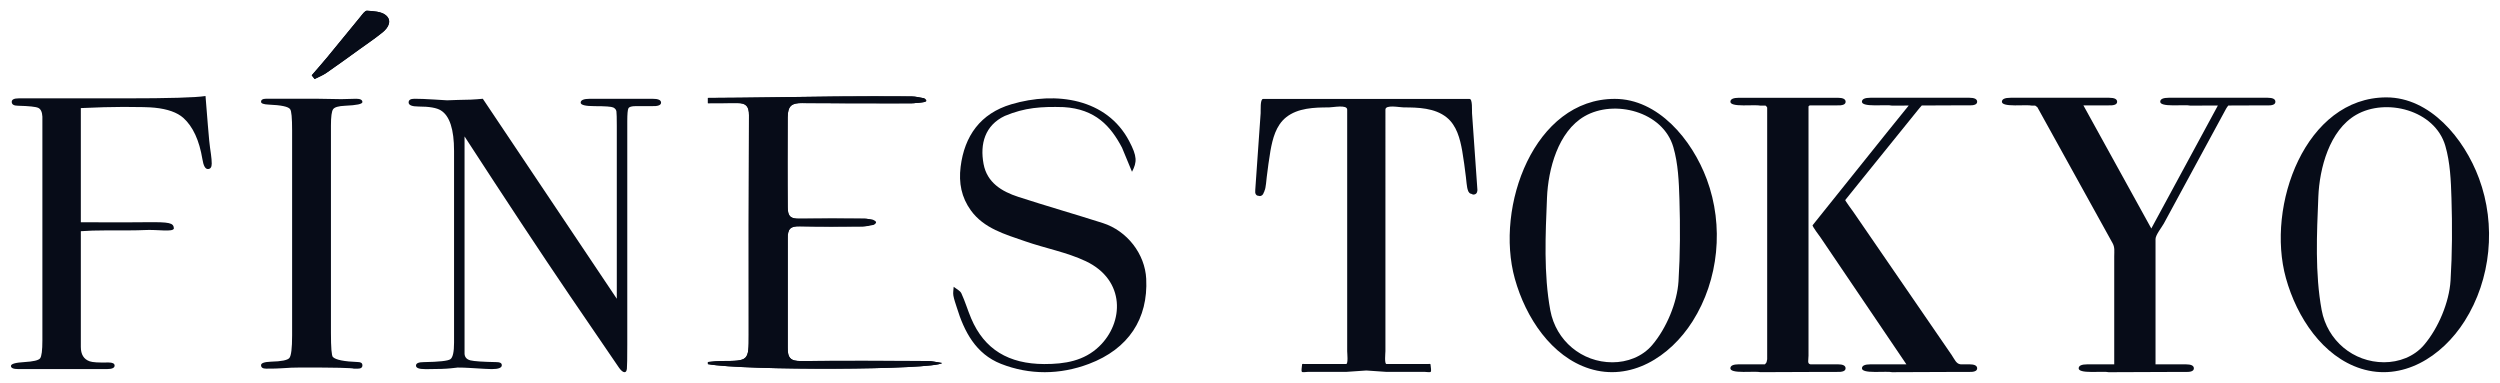
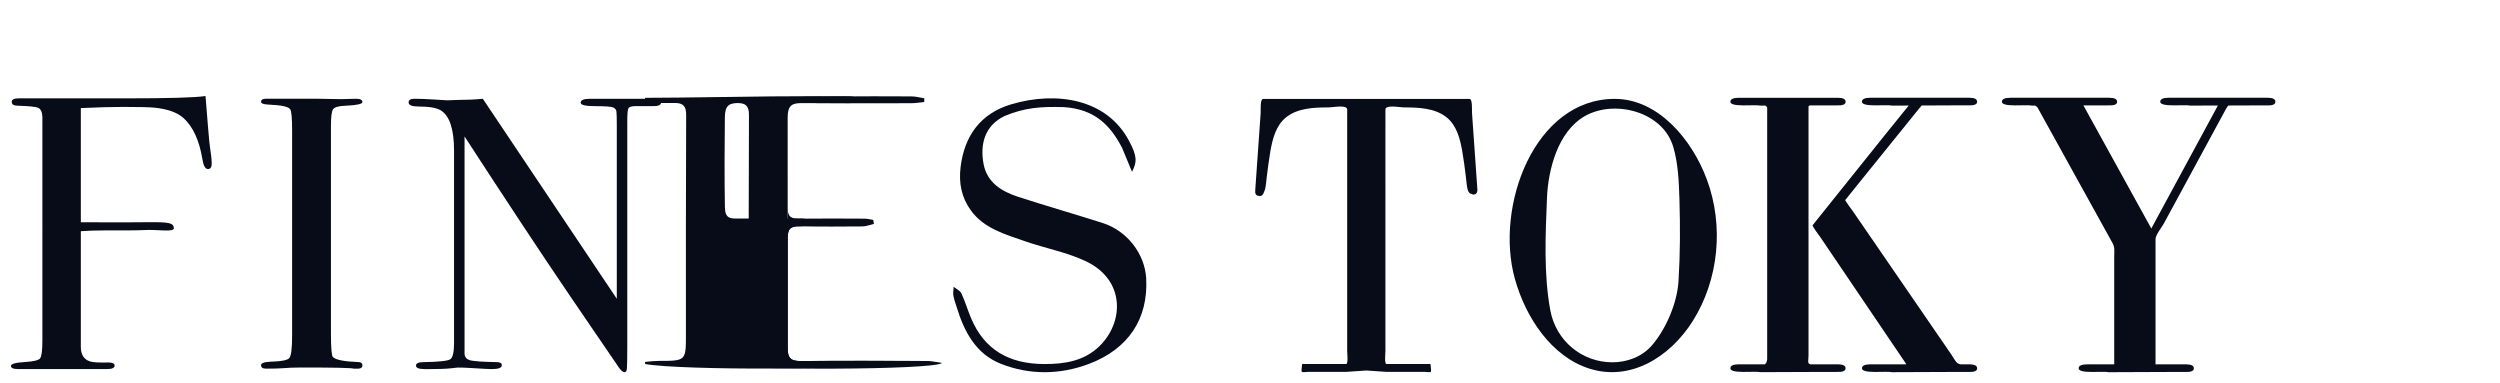
<svg xmlns="http://www.w3.org/2000/svg" version="1.1" x="0px" y="0px" viewBox="0 0 111 17" enable-background="new 0 0 111 17" xml:space="preserve">
  <g id="レイヤー_1">
</g>
  <g id="レイヤー_2">
    <g>
      <path fill="#070C18" d="M71.696,4.39c1.916,0,3.425,1.792,4.087,3.574c0.766,2.062,0.533,4.46-0.631,6.299    c-1.011,1.598-2.763,2.678-4.578,2.105c-1.682-0.532-2.832-2.256-3.315-3.993C66.366,9.17,68.121,4.39,71.696,4.39z M71.59,16.086    c0.651,0,1.321-0.241,1.767-0.765c0.632-0.742,1.11-1.885,1.169-2.838c0.075-1.207,0.078-2.428,0.041-3.637    c-0.024-0.771-0.055-1.576-0.272-2.318c-0.464-1.586-2.627-2.125-3.941-1.366c-1.18,0.682-1.615,2.361-1.667,3.614    c-0.068,1.633-0.151,3.39,0.147,5.003C69.085,15.132,70.238,16.086,71.59,16.086z" />
-       <path fill="#070C18" d="M105.958,4.324c1.927,0,3.443,1.802,4.109,3.594c0.771,2.073,0.536,4.485-0.635,6.334    c-1.016,1.606-2.779,2.693-4.603,2.116c-1.692-0.535-2.847-2.268-3.333-4.015C100.599,9.13,102.363,4.324,105.958,4.324z     M105.851,16.084c0.654,0,1.328-0.242,1.777-0.769c0.636-0.746,1.116-1.896,1.176-2.854c0.076-1.213,0.079-2.442,0.041-3.657    c-0.024-0.775-0.055-1.585-0.273-2.331c-0.466-1.594-2.641-2.137-3.962-1.373c-1.186,0.685-1.624,2.374-1.676,3.634    c-0.068,1.642-0.152,3.409,0.147,5.031C103.333,15.124,104.491,16.084,105.851,16.084z" />
      <path fill="#070C18" d="M65.599,8.46c-0.08-1.146-0.161-2.292-0.241-3.437c-0.008-0.114,0.028-0.629-0.107-0.629h-9.171    c-0.136,0-0.099,0.515-0.107,0.629c-0.08,1.146-0.161,2.292-0.241,3.437h0.004c-0.001,0.004-0.001,0.007-0.002,0.011    c-0.003,0.024-0.005,0.048-0.002,0.073c0.009,0.068,0.04,0.126,0.111,0.146c0.015,0.004,0.029,0.005,0.043,0.005    c0.066,0.032,0.15-0.009,0.188-0.066c0.018-0.027,0.03-0.057,0.041-0.088c0.015-0.02,0.025-0.043,0.028-0.069    c0.002-0.004,0.003-0.008,0.005-0.012c0.002-0.004,0.003-0.008,0.004-0.011c0.048-0.076,0.084-0.524,0.093-0.598    c0.05-0.383,0.095-0.767,0.162-1.147c0.097-0.543,0.245-1.136,0.697-1.496C57.624,4.791,58.363,4.769,59,4.769    c0.185,0,0.815-0.136,0.815,0.098v10.725c0,0.084,0.054,0.57-0.047,0.57h-1.837c-0.098,0-0.124-0.03-0.124,0.073    c0,0.065-0.043,0.232,0,0.277c0.025,0.026,0.22,0,0.253,0h1.702l0.902-0.062l0.902,0.062h1.702c0.034,0,0.228,0.026,0.253,0    c0.043-0.045,0-0.212,0-0.277c0-0.102-0.026-0.073-0.124-0.073h-1.837c-0.1,0-0.047-0.487-0.047-0.57V4.867    c0-0.234,0.63-0.098,0.815-0.098c0.636,0,1.375,0.022,1.898,0.439c0.452,0.36,0.6,0.954,0.697,1.496    c0.067,0.38,0.113,0.764,0.162,1.147c0.01,0.073,0.044,0.508,0.091,0.594c0.002,0.01,0.005,0.02,0.008,0.03    c0.008,0.022,0.019,0.041,0.034,0.057c0,0.001,0.001,0.002,0.001,0.002c0.022,0.042,0.067,0.068,0.113,0.073    c0.015,0.009,0.032,0.018,0.051,0.025c0.029,0.011,0.057,0.01,0.083,0.001c0.073-0.012,0.118-0.075,0.125-0.149    c0.001-0.009,0.001-0.017,0-0.025H65.599z" />
      <g>
        <path fill="#070C18" d="M81.593,16.175H80.38c-0.146-0.027-0.082-0.188-0.082-0.382V4.723c0.01-0.01,0.019-0.022,0.035-0.029     c0.007-0.003,0.008-0.009,0.011-0.013c0.3-0.001,0.523-0.002,0.562-0.002h0.64c0.266,0.012,0.4-0.041,0.4-0.16     c0-0.118-0.117-0.178-0.352-0.178h-4.38c-0.256,0-0.384,0.059-0.384,0.178c0,0.107,0.192,0.16,0.576,0.16     c0.357,0,0.643-0.017,0.758,0.011c0.039,0,0.124,0,0.228,0c0.033,0.026,0.056,0.054,0.071,0.085v11.123c0,0.022,0,0.037,0,0.055     c-0.009,0.044-0.021,0.089-0.029,0.134c-0.001,0.002-0.003,0.003-0.004,0.005c-0.014,0.019-0.028,0.039-0.043,0.058     c-0.011,0.008-0.017,0.017-0.025,0.025h-1.149c-0.256,0-0.384,0.059-0.384,0.178c0,0.107,0.192,0.16,0.576,0.16     c0.357,0,0.643-0.017,0.758,0.011c0.289,0.001,2.607-0.011,2.741-0.011h0.64c0.266,0.012,0.4-0.041,0.4-0.16     C81.945,16.235,81.828,16.175,81.593,16.175z" />
        <path fill="#070C18" d="M87.434,16.175h-0.385c-0.195-0.016-0.272-0.233-0.393-0.409c-0.715-1.04-1.429-2.08-2.144-3.121     c-0.739-1.076-1.479-2.152-2.218-3.228c-0.022-0.032-0.38-0.517-0.365-0.535c0.231-0.287,0.462-0.573,0.692-0.86     c0.838-1.041,1.77-2.187,2.608-3.228c0.036-0.045,0.067-0.079,0.098-0.11c0.668-0.003,1.348-0.006,1.419-0.006h0.64     c0.266,0.012,0.4-0.041,0.4-0.16c0-0.118-0.117-0.178-0.352-0.178h-4.38c-0.256,0-0.384,0.059-0.384,0.178     c0,0.107,0.192,0.16,0.576,0.16c0.357,0,0.643-0.017,0.758,0.011c0.091,0,0.382-0.001,0.742-0.002     c-0.309,0.384-0.681,0.84-0.977,1.209c-0.882,1.1-1.763,2.2-2.645,3.3C80.91,9.464,80.695,9.732,80.48,10     c-0.03,0.037,0.319,0.495,0.35,0.541c1.271,1.878,2.542,3.757,3.814,5.635h-1.589c-0.256,0-0.384,0.059-0.384,0.178     c0,0.107,0.192,0.16,0.576,0.16c0.357,0,0.643-0.017,0.758,0.011c0.289,0.001,2.607-0.011,2.741-0.011h0.64     c0.266,0.012,0.4-0.041,0.4-0.16C87.786,16.235,87.668,16.175,87.434,16.175z" />
      </g>
      <path fill="#070C18" d="M100.678,4.34h-4.38c-0.256,0-0.384,0.059-0.384,0.178c0,0.107,0.192,0.16,0.576,0.16    c0.357,0,0.643-0.017,0.758,0.011c0.129,0,0.663-0.002,1.226-0.004c-0.976,1.803-1.98,3.658-2.956,5.46    c-0.995-1.808-2.019-3.656-3.014-5.464c0.247-0.001,0.422-0.002,0.457-0.002h0.64c0.266,0.012,0.4-0.041,0.4-0.16    c0-0.118-0.117-0.178-0.352-0.178h-4.38c-0.256,0-0.384,0.059-0.384,0.178c0,0.107,0.192,0.16,0.576,0.16    c0.357,0,0.643-0.017,0.758,0.011c0.028,0,0.081,0,0.145,0c0.029,0.027,0.06,0.05,0.096,0.072c1.105,2.001,2.236,4.037,3.34,6.037    c0.104,0.188,0.072,0.358,0.072,0.583v4.795h-1.195c-0.256,0-0.384,0.059-0.384,0.178c0,0.107,0.192,0.16,0.576,0.16    c0.357,0,0.643-0.017,0.758,0.011c0.289,0.001,2.607-0.011,2.741-0.011h0.64c0.266,0.012,0.4-0.041,0.4-0.16    c0-0.118-0.117-0.178-0.352-0.178h-1.351c0-0.054,0.001-0.108,0.001-0.117v-5.447c0-0.18,0.286-0.535,0.366-0.683    c0.316-0.582,0.632-1.165,0.947-1.747c0.607-1.12,1.214-2.24,1.822-3.359c0.023-0.042,0.061-0.095,0.097-0.139    c0.53-0.002,0.992-0.004,1.05-0.004h0.64c0.266,0.012,0.4-0.041,0.4-0.16C101.03,4.4,100.912,4.34,100.678,4.34z" />
      <g>
        <path fill="#070C18" d="M9.401,7.264c0,0.161-0.058,0.241-0.172,0.241c-0.115,0-0.196-0.146-0.242-0.436     C8.849,6.231,8.567,5.62,8.142,5.236C7.866,4.991,7.44,4.84,6.866,4.782C6.659,4.759,6.199,4.747,5.486,4.747     c-0.529,0-1.161,0.018-1.897,0.052v5.069C5.061,9.88,6.109,9.87,6.508,9.866c1.035-0.01,1.193,0.029,1.213,0.273     c-0.03,0.183-0.724,0.041-1.323,0.076C6.08,10.233,5.506,10.23,4.705,10.23c-0.423,0-0.796,0.012-1.116,0.035v1.759v3.38     c0,0.334,0.131,0.546,0.392,0.638c0.125,0.046,0.403,0.063,0.835,0.052c0.182,0,0.273,0.046,0.273,0.138     c0,0.103-0.115,0.155-0.345,0.155H4.572c-0.161,0-0.379,0-0.655,0c-0.265,0-0.443,0-0.534,0H0.814     c-0.219,0-0.328-0.046-0.328-0.138c0-0.092,0.198-0.15,0.595-0.173c0.397-0.023,0.629-0.078,0.698-0.164     c0.069-0.087,0.103-0.355,0.103-0.804V5.179C1.871,4.972,1.81,4.842,1.699,4.79C1.588,4.739,1.289,4.707,0.8,4.695     c-0.186,0-0.279-0.057-0.279-0.172c0-0.104,0.103-0.156,0.31-0.156h0.276c-0.023,0,0.532,0,1.664,0c1.132,0,2.061,0,2.785,0     c1.943,0,3.132-0.034,3.569-0.104c0.012,0.15,0.046,0.581,0.104,1.293c0.034,0.483,0.08,0.914,0.138,1.293     C9.389,7.012,9.401,7.15,9.401,7.264z" />
        <path fill="#070C18" d="M16.091,16.222c0,0.098-0.069,0.147-0.207,0.147h-0.172c-0.069-0.035-0.851-0.052-2.345-0.052     c-0.288,0-0.575,0.012-0.862,0.034c-0.149,0.012-0.379,0.017-0.69,0.017c-0.15,0-0.224-0.052-0.224-0.155     c0-0.092,0.149-0.144,0.448-0.155c0.459-0.011,0.73-0.066,0.81-0.164c0.08-0.098,0.121-0.43,0.121-0.995V5.802     c0-0.565-0.029-0.882-0.087-0.951c-0.07-0.115-0.39-0.184-0.96-0.207c-0.221-0.01-0.332-0.051-0.332-0.122     c0-0.091,0.069-0.137,0.208-0.137h2.346c0.173,0,0.509,0.006,1.008,0.017l0.66-0.017c0.185,0,0.278,0.049,0.278,0.147     c0,0.087-0.256,0.142-0.768,0.163c-0.291,0.012-0.469,0.063-0.533,0.155c-0.064,0.092-0.096,0.334-0.096,0.724v9.208     c0,0.655,0.029,1.012,0.086,1.069c0.126,0.127,0.5,0.201,1.121,0.224C16.027,16.076,16.091,16.125,16.091,16.222z" />
        <path fill="#070C18" d="M29.351,4.557c0,0.115-0.144,0.167-0.431,0.155H28.54h-0.31c-0.184,0-0.293,0.032-0.327,0.095     c-0.035,0.063-0.052,0.255-0.052,0.577v9.918c0,0.608-0.006,0.964-0.017,1.068s-0.046,0.155-0.103,0.155     c-0.069,0-0.149-0.064-0.241-0.19l-2.203-3.227c-1.278-1.882-2.831-4.232-4.661-7.05v9.656c0.012,0.15,0.099,0.245,0.261,0.286     c0.163,0.04,0.552,0.067,1.167,0.078c0.151,0,0.226,0.046,0.226,0.138c0,0.115-0.149,0.172-0.448,0.172     c-0.103,0-0.431-0.017-0.983-0.052c-0.184-0.011-0.362-0.017-0.534-0.017c0.011,0-0.089,0.012-0.302,0.034     c-0.213,0.023-0.537,0.035-0.974,0.035h-0.172c-0.265,0-0.397-0.052-0.397-0.155c0-0.104,0.115-0.155,0.345-0.155     c0.678-0.011,1.072-0.054,1.181-0.129c0.109-0.075,0.164-0.32,0.164-0.734V6.698c0-0.955-0.195-1.554-0.586-1.796     C19.39,4.787,19.062,4.73,18.591,4.73c-0.299,0-0.448-0.06-0.448-0.182c0-0.109,0.086-0.163,0.259-0.163     c0.23,0,0.523,0.012,0.879,0.034c0.356,0.023,0.546,0.035,0.569,0.035c0.035,0,0.195-0.006,0.483-0.017     c0.379,0,0.747-0.017,1.104-0.052l5.949,8.88V5.592c0-0.356-0.006-0.572-0.017-0.647c-0.012-0.075-0.058-0.132-0.138-0.172     c-0.081-0.04-0.357-0.06-0.828-0.06c-0.414,0-0.621-0.052-0.621-0.155c0-0.115,0.138-0.172,0.414-0.172h0.604     c0.149,0,0.31,0,0.483,0c0.184,0,0.293,0,0.327,0c0.011,0,0.115,0,0.31,0c0.184,0,0.356,0,0.517,0h0.534     C29.224,4.385,29.351,4.442,29.351,4.557z" />
        <g>
          <path fill="#070C18" d="M34.975,10.584c-0.009-0.444,0.14-0.545,0.534-0.537c0.93,0.018,1.86,0.015,2.789,0.006      c0.168-0.002,0.336-0.074,0.504-0.113c-0.01-0.059-0.02-0.117-0.031-0.176c-0.129-0.02-0.259-0.056-0.388-0.056      c-0.965-0.005-1.93-0.01-2.895,0.001c-0.361,0.004-0.525-0.078-0.514-0.505" />
          <path fill="#070C18" d="M34.972,5.204c0.004-0.519,0.188-0.633,0.644-0.629c1.614,0.016,3.228,0.011,4.842,0.008      c0.192,0,0.385-0.035,0.577-0.054c0.002-0.055,0.003-0.11,0.005-0.165c-0.189-0.029-0.378-0.083-0.568-0.084      c-1.123-0.006-2.246-0.008-3.368,0.003c-1.891,0.018-3.783,0.058-5.674,0.064v0.234c0.438,0,0.875-0.001,1.313-0.005      c0.379-0.003,0.513,0.143,0.511,0.538c-0.016,3.245-0.012,6.491-0.011,9.737c0,1.178,0.003,1.175-1.206,1.177      c-0.181,0-0.363,0.021-0.607,0.045v0.093c1.599,0.292,10.036,0.263,10.399-0.049c-0.262-0.038-0.449-0.088-0.637-0.089      c-1.877-0.006-3.754-0.013-5.631,0.002c-0.448,0.004-0.597-0.126-0.586-0.605" />
-           <path fill="#070C18" d="M41.191,16.029c-1.877-0.006-3.754-0.013-5.631,0.002c-0.448,0.004-0.597-0.126-0.586-0.605l0.002-4.841      c-0.009-0.444,0.14-0.545,0.534-0.537c0.93,0.018,1.86,0.015,2.789,0.006c0.168-0.002,0.331-0.032,0.499-0.072      c0.056-0.039,0.206-0.124-0.026-0.217c-0.129-0.02-0.259-0.056-0.388-0.056c-0.965-0.005-1.93-0.01-2.895,0.001      c-0.361,0.004-0.507-0.078-0.514-0.505c-0.023-1.367-0.016-2.682-0.002-3.999c0.006-0.519,0.188-0.633,0.644-0.629      c0,0,3.228,0.011,4.842,0.008c0.192,0,0.385-0.035,0.577-0.054c0.11,0,0.139-0.095,0.005-0.165      c-0.189-0.029-0.378-0.083-0.568-0.084c-1.123-0.006-2.246-0.008-3.368,0.003c-1.891,0.018-3.783,0.058-5.674,0.064v0.234      c0.438,0,0.875-0.001,1.313-0.005c0.379-0.003,0.513,0.143,0.511,0.538c-0.016,3.245-0.012,6.491-0.011,9.737      c0,1.178,0.003,1.175-1.206,1.177c-0.181,0-0.363,0.021-0.607,0.045v0.093c1.599,0.292,10.036,0.263,10.399-0.049      C41.567,16.079,41.379,16.029,41.191,16.029z" />
-           <path fill="#070C18" d="M35.616,4.575l4.842,0.008c0.192,0,0.385-0.035,0.577-0.054" />
+           <path fill="#070C18" d="M41.191,16.029c-1.877-0.006-3.754-0.013-5.631,0.002c-0.448,0.004-0.597-0.126-0.586-0.605l0.002-4.841      c-0.009-0.444,0.14-0.545,0.534-0.537c0.168-0.002,0.331-0.032,0.499-0.072      c0.056-0.039,0.206-0.124-0.026-0.217c-0.129-0.02-0.259-0.056-0.388-0.056c-0.965-0.005-1.93-0.01-2.895,0.001      c-0.361,0.004-0.507-0.078-0.514-0.505c-0.023-1.367-0.016-2.682-0.002-3.999c0.006-0.519,0.188-0.633,0.644-0.629      c0,0,3.228,0.011,4.842,0.008c0.192,0,0.385-0.035,0.577-0.054c0.11,0,0.139-0.095,0.005-0.165      c-0.189-0.029-0.378-0.083-0.568-0.084c-1.123-0.006-2.246-0.008-3.368,0.003c-1.891,0.018-3.783,0.058-5.674,0.064v0.234      c0.438,0,0.875-0.001,1.313-0.005c0.379-0.003,0.513,0.143,0.511,0.538c-0.016,3.245-0.012,6.491-0.011,9.737      c0,1.178,0.003,1.175-1.206,1.177c-0.181,0-0.363,0.021-0.607,0.045v0.093c1.599,0.292,10.036,0.263,10.399-0.049      C41.567,16.079,41.379,16.029,41.191,16.029z" />
        </g>
        <path fill="#070C18" d="M50.261,7.627c-0.162-0.392-0.299-0.732-0.443-1.069c-0.502-0.955-1.177-1.715-2.59-1.802     c-1.008-0.029-1.723,0.019-2.617,0.392c-0.879,0.418-1.109,1.24-0.94,2.136c0.154,0.818,0.796,1.216,1.546,1.459     c1.242,0.403,2.5,0.763,3.745,1.16c1.088,0.347,1.876,1.377,1.93,2.477c0.088,1.771-0.783,3.112-2.543,3.777     c-1.286,0.486-2.636,0.498-3.906-0.002c-1.123-0.443-1.634-1.437-1.963-2.507c-0.054-0.175-0.12-0.348-0.151-0.527     c-0.022-0.125,0.008-0.258,0.014-0.388c0.117,0.096,0.286,0.17,0.342,0.292c0.167,0.36,0.278,0.743,0.433,1.109     c0.588,1.39,1.674,2.024,3.241,2.03c0.927,0.003,1.772-0.14,2.439-0.778c1.11-1.06,1.18-2.95-0.588-3.788     c-0.844-0.4-1.803-0.573-2.695-0.885c-0.889-0.31-1.827-0.567-2.408-1.369c-0.421-0.582-0.544-1.221-0.456-1.936     c0.17-1.374,0.882-2.371,2.25-2.777c1.998-0.593,4.242-0.248,5.231,1.629C50.495,6.945,50.488,7.192,50.261,7.627z" />
-         <path fill="#070C18" d="M14.491,3.236C14.98,2.9,15.459,2.549,15.94,2.203c0.354-0.255,0.716-0.499,1.054-0.773     c0.251-0.204,0.424-0.52,0.132-0.758c-0.201-0.164-0.546-0.176-0.831-0.196c-0.092-0.007-0.209,0.167-0.296,0.273     c-0.489,0.592-0.971,1.19-1.46,1.782c-0.227,0.275-0.465,0.542-0.698,0.813c0.043,0.055,0.086,0.109,0.129,0.164     C14.144,3.418,14.331,3.347,14.491,3.236z" />
-         <path fill="#070C18" d="M13.841,3.344c0.233-0.271,0.471-0.537,0.698-0.813c0.489-0.592,0.971-1.19,1.46-1.782     c0.088-0.106,0.204-0.28,0.296-0.273c0.285,0.02,0.63,0.033,0.831,0.196c0.293,0.238,0.119,0.554-0.132,0.758     c-0.338,0.274-0.7,0.518-1.054,0.773c-0.481,0.347-0.96,0.697-1.449,1.034c-0.16,0.11-0.347,0.182-0.522,0.271     C13.926,3.453,13.883,3.398,13.841,3.344z" />
      </g>
    </g>
  </g>
</svg>